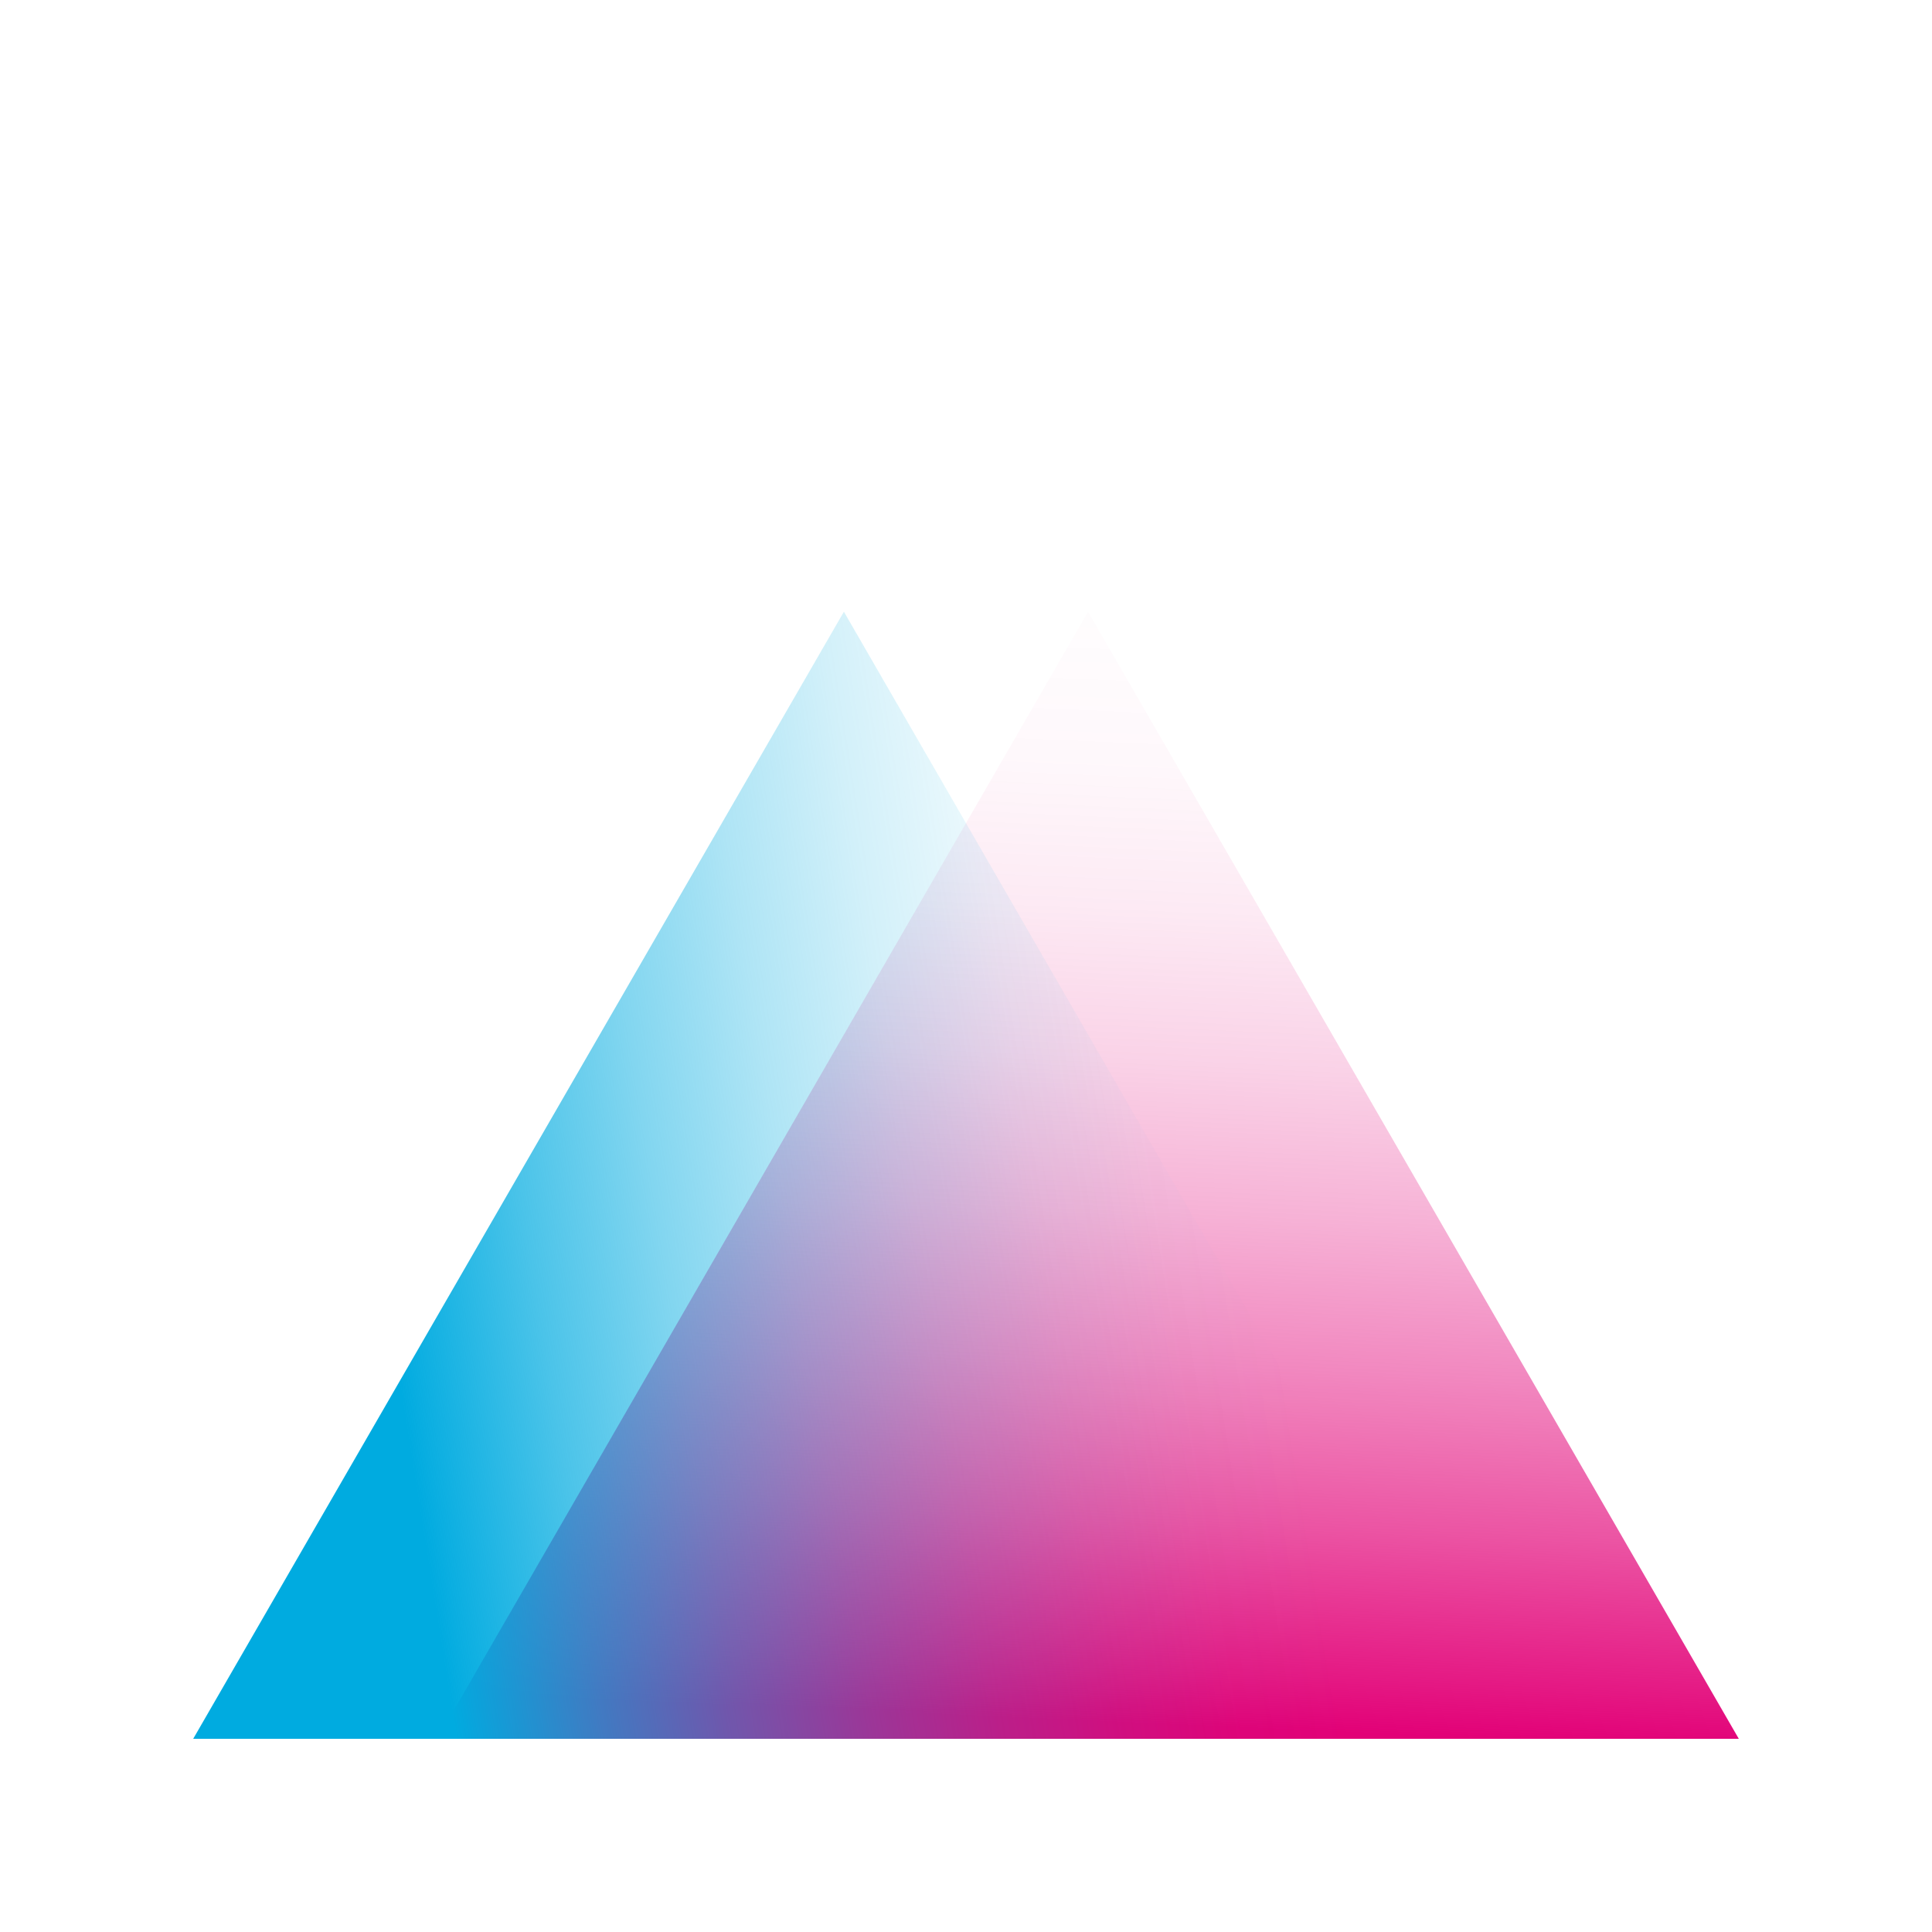
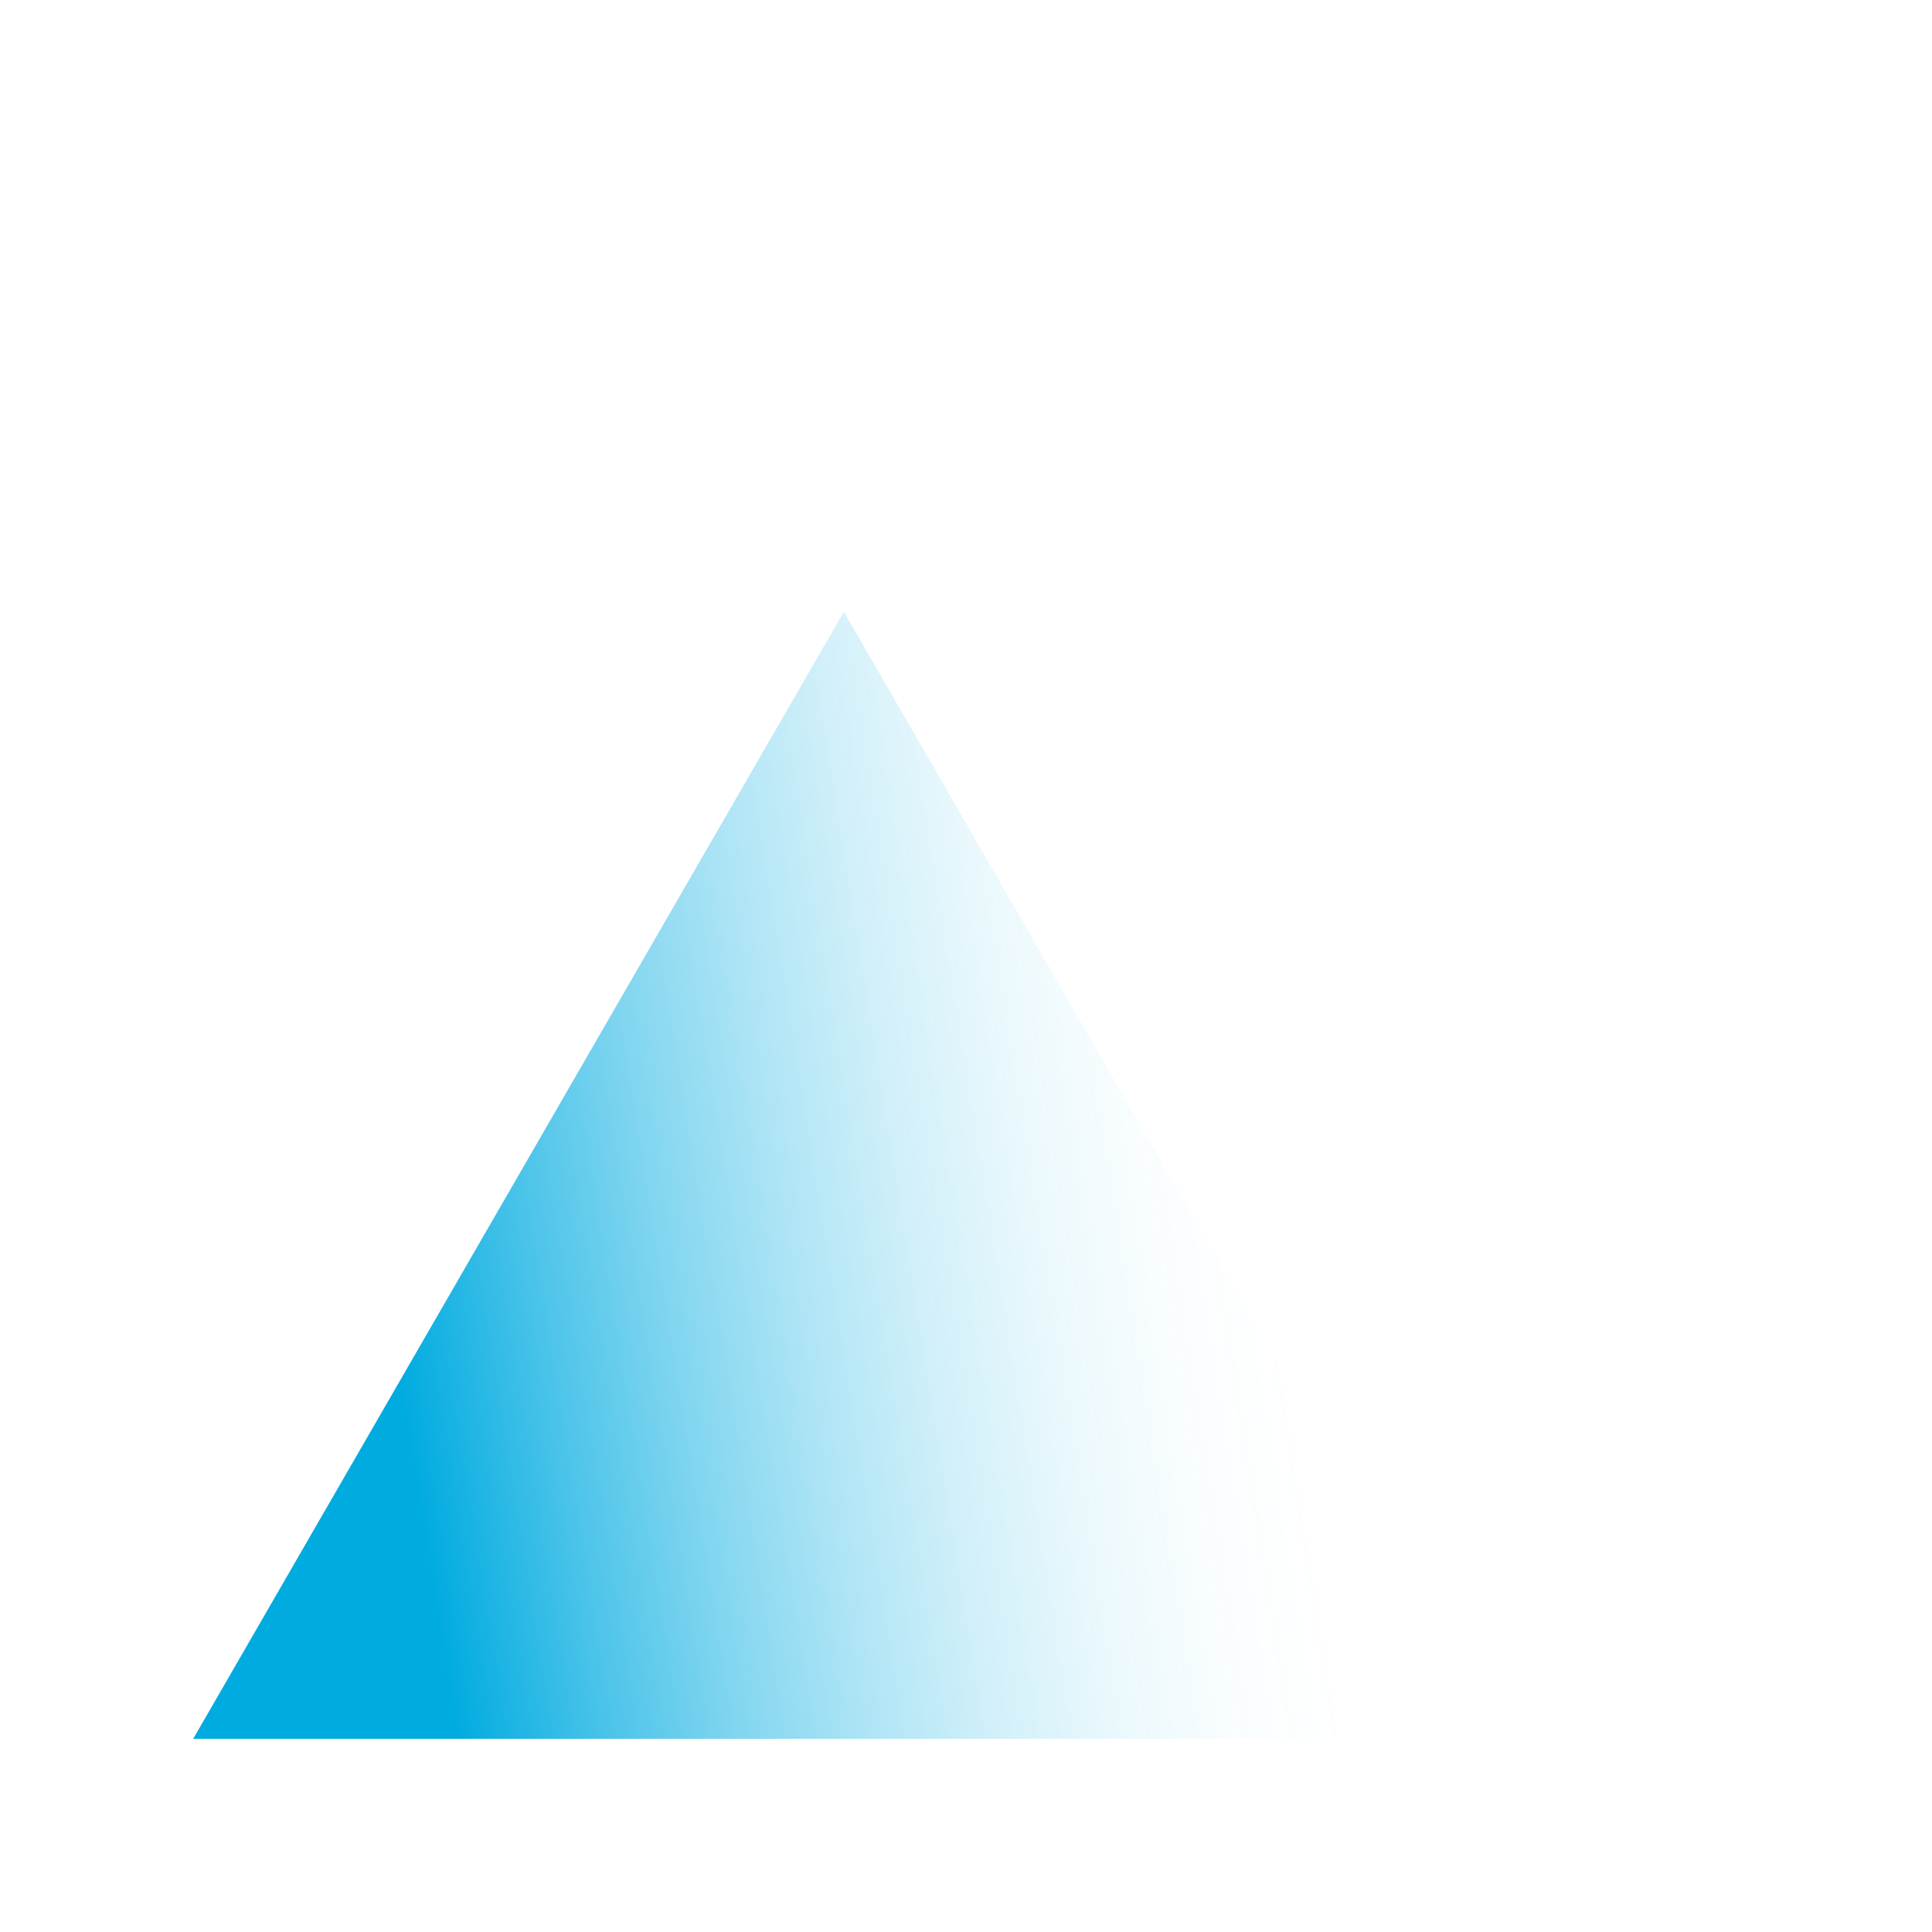
<svg xmlns="http://www.w3.org/2000/svg" width="40" height="40" viewBox="0 0 40 40" fill="none">
-   <path style="mix-blend-mode:multiply" d="M22.527 12.665L9.055 36H36L22.527 12.665Z" fill="url(#paint0_linear_4459_23266)" />
  <path d="M17.472 12.665L4 36H30.945L17.472 12.665Z" fill="url(#paint1_linear_4459_23266)" />
  <defs>
    <linearGradient id="paint0_linear_4459_23266" x1="22.543" y1="35.642" x2="23.545" y2="12.852" gradientUnits="userSpaceOnUse">
      <stop stop-color="#E20177" />
      <stop offset="0.048" stop-color="#E20177" stop-opacity="0.909" />
      <stop offset="0.186" stop-color="#E20177" stop-opacity="0.673" />
      <stop offset="0.326" stop-color="#E20177" stop-opacity="0.47" />
      <stop offset="0.464" stop-color="#E20177" stop-opacity="0.304" />
      <stop offset="0.602" stop-color="#E20177" stop-opacity="0.175" />
      <stop offset="0.738" stop-color="#E20177" stop-opacity="0.084" />
      <stop offset="0.871" stop-color="#E20177" stop-opacity="0.028" />
      <stop offset="1" stop-color="#E20177" stop-opacity="0.01" />
    </linearGradient>
    <linearGradient id="paint1_linear_4459_23266" x1="7.991" y1="26.923" x2="26.022" y2="24.043" gradientUnits="userSpaceOnUse">
      <stop stop-color="#00ABE0" />
      <stop offset="0.021" stop-color="#00ABE0" stop-opacity="0.961" />
      <stop offset="0.169" stop-color="#00ABE0" stop-opacity="0.709" />
      <stop offset="0.318" stop-color="#00ABE0" stop-opacity="0.492" />
      <stop offset="0.464" stop-color="#00ABE0" stop-opacity="0.315" />
      <stop offset="0.607" stop-color="#00ABE0" stop-opacity="0.177" />
      <stop offset="0.746" stop-color="#00ABE0" stop-opacity="0.079" />
      <stop offset="0.879" stop-color="#00ABE0" stop-opacity="0.02" />
      <stop offset="1" stop-color="#00ABE0" stop-opacity="0" />
    </linearGradient>
  </defs>
</svg>